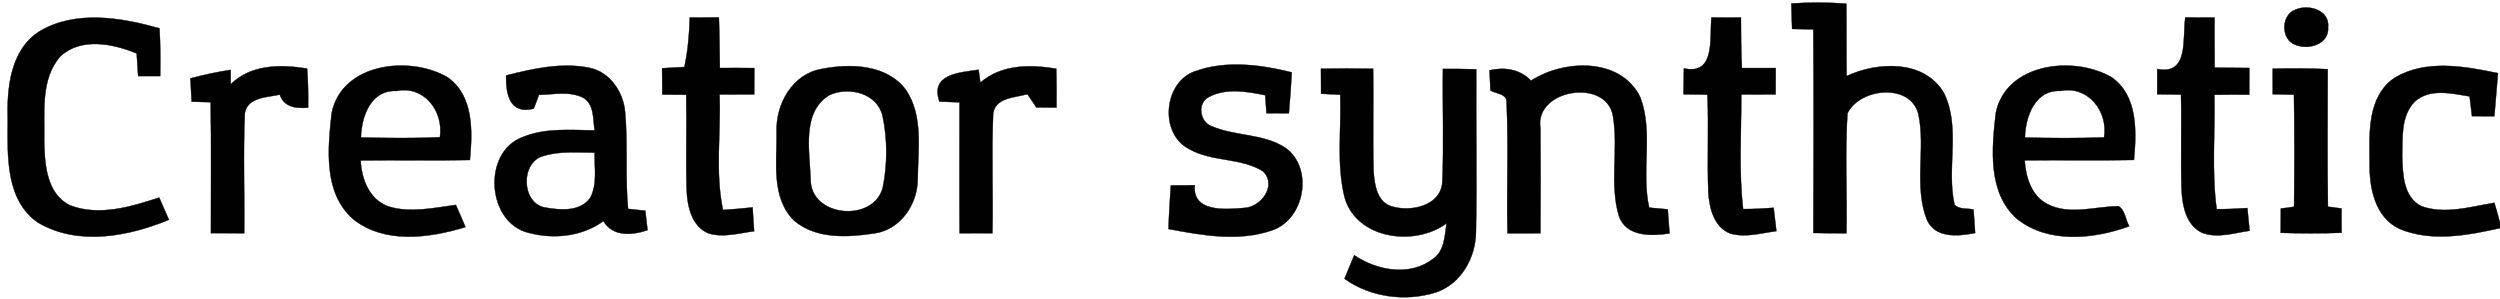
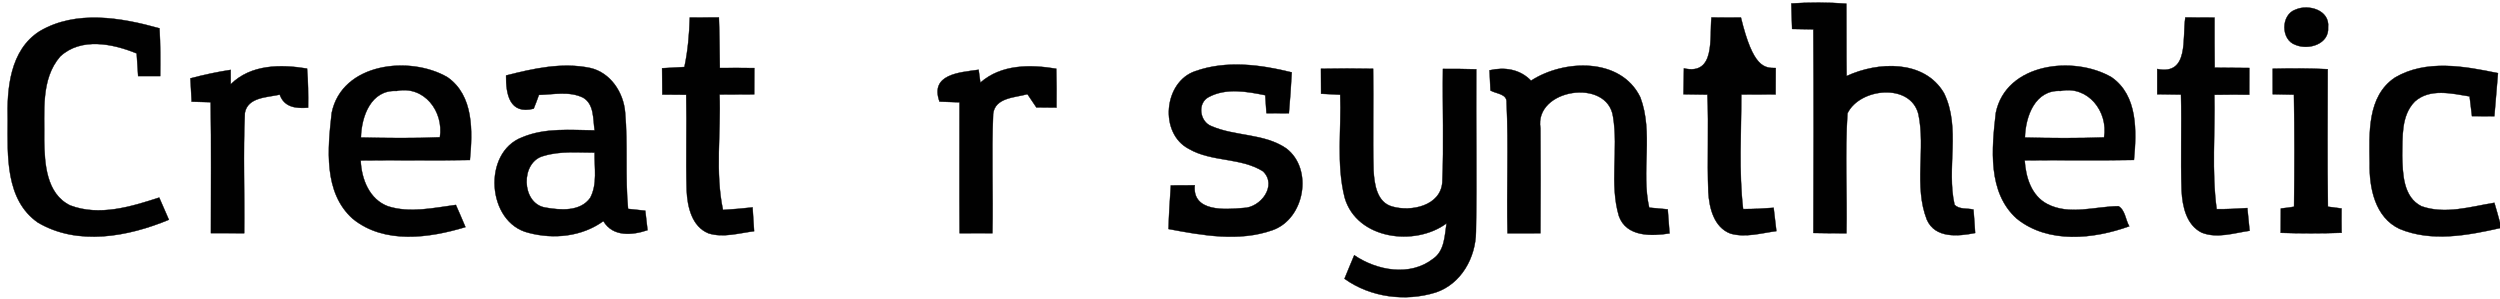
<svg xmlns="http://www.w3.org/2000/svg" width="643pt" height="77pt" viewBox="0 0 643 77" version="1.1">
  <path fill="#010101" stroke="#010101" stroke-width="0.094" opacity="1.00" d=" M 460.73 0.89 C 465.44 0.58 470.17 0.59 474.89 0.94 C 474.94 7.14 474.86 13.35 474.95 19.56 C 482.98 15.82 494.95 15.31 500.00 23.95 C 504.38 32.89 500.57 43.25 502.71 52.65 C 503.91 53.95 505.99 53.49 507.58 53.90 C 507.73 55.91 507.90 57.92 508.01 59.93 C 503.70 60.78 497.71 61.39 495.58 56.49 C 492.20 47.86 495.30 38.30 493.42 29.40 C 491.43 21.25 478.30 22.62 475.17 29.16 C 474.51 39.41 475.11 49.73 474.91 60.00 C 472.07 60.00 469.23 59.98 466.40 59.92 C 466.47 42.47 466.50 25.01 466.39 7.55 C 464.56 7.51 462.75 7.48 460.93 7.45 C 460.83 5.26 460.80 3.08 460.73 0.89 Z" />
  <path fill="#010101" stroke="#010101" stroke-width="0.094" opacity="1.00" d=" M 590.46 2.45 C 593.80 1.01 599.24 2.61 598.79 7.00 C 599.12 11.34 593.79 12.96 590.43 11.55 C 586.56 10.27 586.60 3.73 590.46 2.45 Z" />
  <path fill="#010101" stroke="#010101" stroke-width="0.094" opacity="1.00" d=" M 177.41 4.51 C 179.91 4.52 182.40 4.52 184.90 4.49 C 185.06 8.82 185.08 13.16 185.14 17.49 C 188.10 17.46 191.06 17.47 194.02 17.51 C 194.01 19.77 194.00 22.02 193.99 24.27 C 191.01 24.29 188.04 24.31 185.06 24.31 C 185.45 34.18 183.90 44.28 185.95 53.99 C 188.49 53.85 191.02 53.61 193.56 53.34 C 193.69 55.38 193.85 57.42 193.96 59.47 C 190.09 59.94 186.05 61.22 182.21 60.01 C 177.92 58.27 176.80 53.15 176.61 49.01 C 176.37 40.80 176.67 32.58 176.49 24.37 C 174.44 24.34 172.39 24.33 170.35 24.32 C 170.33 22.06 170.31 19.81 170.29 17.55 C 172.21 17.46 174.12 17.36 176.03 17.23 C 176.92 13.05 177.29 8.78 177.41 4.51 Z" />
-   <path fill="#010101" stroke="#010101" stroke-width="0.094" opacity="1.00" d=" M 440.19 4.49 C 442.72 4.52 445.24 4.53 447.77 4.51 C 447.80 8.84 447.79 13.18 448.02 17.50 C 450.91 17.48 453.81 17.48 456.72 17.50 C 456.72 19.76 456.71 22.02 456.69 24.28 C 453.74 24.29 450.81 24.31 447.87 24.31 C 447.87 34.12 447.20 44.00 448.33 53.77 C 450.95 53.79 453.56 53.64 456.18 53.44 C 456.42 55.44 456.66 57.44 456.89 59.44 C 453.00 59.95 448.97 61.18 445.09 60.08 C 440.82 58.49 439.62 53.50 439.38 49.43 C 439.05 41.07 439.52 32.70 439.14 24.34 C 437.09 24.31 435.04 24.29 432.99 24.25 C 433.02 22.03 433.06 19.80 433.10 17.58 C 441.31 19.46 439.64 9.64 440.19 4.49 Z" />
+   <path fill="#010101" stroke="#010101" stroke-width="0.094" opacity="1.00" d=" M 440.19 4.49 C 442.72 4.52 445.24 4.53 447.77 4.51 C 450.91 17.48 453.81 17.48 456.72 17.50 C 456.72 19.76 456.71 22.02 456.69 24.28 C 453.74 24.29 450.81 24.31 447.87 24.31 C 447.87 34.12 447.20 44.00 448.33 53.77 C 450.95 53.79 453.56 53.64 456.18 53.44 C 456.42 55.44 456.66 57.44 456.89 59.44 C 453.00 59.95 448.97 61.18 445.09 60.08 C 440.82 58.49 439.62 53.50 439.38 49.43 C 439.05 41.07 439.52 32.70 439.14 24.34 C 437.09 24.31 435.04 24.29 432.99 24.25 C 433.02 22.03 433.06 19.80 433.10 17.58 C 441.31 19.46 439.64 9.64 440.19 4.49 Z" />
  <path fill="#010101" stroke="#010101" stroke-width="0.094" opacity="1.00" d=" M 562.07 4.49 C 564.57 4.52 567.07 4.53 569.58 4.52 C 569.57 8.82 569.57 13.11 569.62 17.40 C 572.58 17.45 575.56 17.47 578.53 17.48 C 578.51 19.77 578.50 22.06 578.51 24.35 C 575.51 24.32 572.52 24.33 569.54 24.38 C 569.76 34.17 568.81 44.05 570.13 53.79 C 572.76 53.82 575.38 53.67 578.02 53.51 C 578.20 55.46 578.40 57.40 578.60 59.35 C 574.57 59.93 570.26 61.40 566.30 59.84 C 562.35 57.91 561.32 53.11 561.11 49.11 C 560.82 40.86 561.16 32.59 560.95 24.33 C 558.91 24.31 556.87 24.28 554.84 24.24 C 554.83 22.07 554.83 19.90 554.84 17.74 C 563.12 19.43 561.25 9.72 562.07 4.49 Z" />
  <path fill="#010101" stroke="#010101" stroke-width="0.094" opacity="1.00" d=" M 10.19 8.03 C 19.52 2.52 31.12 4.51 41.02 7.28 C 41.27 11.37 41.26 15.47 41.21 19.57 C 39.31 19.58 37.42 19.58 35.53 19.57 C 35.40 17.63 35.27 15.69 35.15 13.74 C 29.03 11.23 20.86 9.55 15.50 14.51 C 10.40 20.38 11.52 28.83 11.37 36.03 C 11.47 42.03 11.88 49.83 18.05 52.83 C 25.54 55.67 33.68 53.18 40.95 50.81 C 41.79 52.71 42.61 54.61 43.44 56.52 C 32.96 60.87 20.02 63.31 9.74 57.24 C 1.37 51.42 1.94 40.03 1.98 31.00 C 1.74 22.83 2.56 12.87 10.19 8.03 Z" />
  <path fill="#010101" stroke="#010101" stroke-width="0.094" opacity="1.00" d=" M 59.34 21.67 C 64.56 16.52 72.21 16.53 78.98 17.63 C 79.26 20.97 79.29 24.34 79.25 27.69 C 76.18 27.93 73.11 27.65 71.95 24.34 C 68.77 25.06 63.71 24.96 62.98 29.05 C 62.51 39.34 62.94 49.67 62.81 59.98 C 59.96 59.99 57.10 59.99 54.25 59.96 C 54.23 48.74 54.37 37.51 54.18 26.29 C 52.55 26.25 50.92 26.20 49.29 26.15 C 49.16 24.15 49.07 22.15 48.97 20.15 C 52.38 19.25 55.83 18.50 59.33 17.97 C 59.34 19.20 59.34 20.44 59.34 21.67 Z" />
  <path fill="#010101" stroke="#010101" stroke-width="0.094" opacity="1.00" d=" M 85.31 29.04 C 87.93 16.18 105.35 14.22 115.06 19.84 C 121.88 24.55 121.55 33.81 120.86 41.15 C 111.50 41.37 102.13 41.14 92.77 41.27 C 92.97 46.04 94.98 51.28 99.80 53.06 C 105.46 54.86 111.52 53.46 117.25 52.70 C 118.10 54.59 118.90 56.50 119.72 58.41 C 110.41 61.23 98.85 62.87 90.73 56.28 C 83.14 49.52 84.29 38.15 85.31 29.04 M 92.83 35.36 C 99.60 35.51 106.38 35.60 113.14 35.30 C 114.17 28.69 109.11 21.92 101.98 23.40 C 95.40 23.05 92.97 29.96 92.83 35.36 Z" />
  <path fill="#010101" stroke="#010101" stroke-width="0.094" opacity="1.00" d=" M 130.16 19.41 C 137.18 17.62 144.58 15.97 151.80 17.48 C 157.03 18.66 160.39 23.80 160.79 28.94 C 161.52 37.18 160.76 45.47 161.54 53.72 C 163.01 53.88 164.49 54.03 165.97 54.19 C 166.16 55.86 166.36 57.53 166.55 59.20 C 162.62 60.52 157.61 60.98 155.19 56.87 C 149.65 60.87 142.41 61.60 135.91 59.87 C 125.22 57.27 123.99 39.21 134.31 35.31 C 140.19 32.83 146.72 33.46 152.94 33.53 C 152.49 30.65 152.88 26.83 149.98 25.12 C 146.45 23.38 142.37 24.31 138.61 24.41 C 138.19 25.60 137.75 26.78 137.27 27.95 C 131.07 29.53 130.10 24.26 130.16 19.41 M 139.88 40.09 C 133.81 41.55 134.01 52.34 140.25 53.38 C 144.09 54.06 149.27 54.50 151.81 50.87 C 153.69 47.32 152.85 43.11 152.93 39.25 C 148.58 39.25 144.10 38.81 139.88 40.09 Z" />
-   <path fill="#010101" stroke="#010101" stroke-width="0.094" opacity="1.00" d=" M 211.40 17.72 C 218.71 16.28 228.00 16.53 232.93 23.01 C 237.55 29.71 236.09 38.40 236.04 46.06 C 236.01 52.52 231.67 59.00 225.01 60.01 C 218.13 61.07 209.90 61.56 204.25 56.75 C 198.23 50.84 199.87 41.62 199.74 34.01 C 199.47 26.78 203.80 18.96 211.40 17.72 M 213.42 24.42 C 206.09 28.70 208.28 38.90 208.48 45.99 C 208.32 55.91 224.69 57.34 227.04 48.26 C 228.26 42.25 228.27 35.85 227.00 29.84 C 225.65 23.98 218.40 22.19 213.42 24.42 Z" />
  <path fill="#010101" stroke="#010101" stroke-width="0.094" opacity="1.00" d=" M 252.15 21.25 C 257.54 16.50 264.99 16.58 271.68 17.67 C 271.76 21.00 271.77 24.34 271.73 27.67 C 270.00 27.65 268.27 27.63 266.55 27.62 C 265.79 26.48 265.03 25.35 264.26 24.22 C 261.11 25.11 255.91 25.06 255.44 29.30 C 255.00 39.51 255.47 49.76 255.25 59.99 C 252.43 60.00 249.62 59.99 246.81 59.98 C 246.73 48.76 246.80 37.54 246.79 26.32 C 245.07 26.25 243.35 26.19 241.64 26.13 C 239.11 19.06 246.79 18.63 251.70 17.94 C 251.81 18.77 252.04 20.42 252.15 21.25 Z" />
  <path fill="#010101" stroke="#010101" stroke-width="0.094" opacity="1.00" d=" M 307.43 18.30 C 315.41 15.47 324.19 16.61 332.24 18.61 C 332.05 22.13 331.82 25.64 331.50 29.14 C 329.57 29.13 327.65 29.13 325.73 29.11 C 325.62 27.57 325.52 26.03 325.42 24.49 C 320.67 23.53 315.37 22.57 310.89 24.96 C 307.87 26.52 308.57 31.34 311.61 32.45 C 317.77 35.12 325.13 34.27 330.82 38.16 C 337.85 43.48 335.55 56.34 327.26 59.21 C 318.66 62.24 309.26 60.55 300.54 58.90 C 300.64 55.16 300.89 51.42 301.14 47.68 C 303.19 47.66 305.24 47.65 307.29 47.65 C 306.63 54.59 315.11 53.90 319.79 53.49 C 324.24 53.44 328.59 47.71 324.85 44.07 C 319.12 40.46 311.66 41.71 305.79 38.30 C 298.10 34.34 299.26 21.05 307.43 18.30 Z" />
  <path fill="#010101" stroke="#010101" stroke-width="0.094" opacity="1.00" d=" M 393.78 20.75 C 402.23 15.25 416.88 14.71 421.89 25.02 C 425.31 34.09 422.06 44.06 424.17 53.40 C 425.75 53.56 427.34 53.70 428.94 53.85 C 429.10 55.91 429.27 57.97 429.41 60.03 C 424.76 60.76 418.29 60.96 416.38 55.57 C 413.92 47.30 416.28 38.47 414.88 30.04 C 413.45 19.94 394.55 22.88 396.20 32.96 C 396.25 41.97 396.28 50.98 396.20 59.99 C 393.37 60.00 390.55 60.00 387.73 60.00 C 387.47 48.80 388.01 37.58 387.49 26.40 C 387.67 24.10 384.83 24.15 383.35 23.28 C 383.26 21.54 383.17 19.81 383.10 18.08 C 386.96 17.19 390.96 17.78 393.78 20.75 Z" />
  <path fill="#010101" stroke="#010101" stroke-width="0.094" opacity="1.00" d=" M 513.32 29.03 C 515.95 16.19 533.36 14.22 543.07 19.85 C 549.89 24.55 549.53 33.81 548.86 41.14 C 539.49 41.34 530.12 41.13 520.75 41.25 C 521.03 45.57 522.45 50.32 526.56 52.47 C 532.28 55.43 538.82 53.09 544.88 53.03 C 546.61 54.02 546.68 56.56 547.65 58.20 C 538.48 61.50 526.82 62.75 518.74 56.27 C 511.15 49.52 512.28 38.13 513.32 29.03 M 520.81 35.37 C 527.59 35.54 534.38 35.59 541.16 35.33 C 542.27 28.71 537.06 21.95 530.00 23.39 C 523.41 23.03 520.96 29.96 520.81 35.37 Z" />
  <path fill="#010101" stroke="#010101" stroke-width="0.094" opacity="1.00" d=" M 615.98 19.95 C 623.97 15.23 633.87 17.02 642.48 18.82 C 642.18 22.51 641.86 26.21 641.55 29.90 C 639.62 29.89 637.70 29.88 635.79 29.87 C 635.58 28.17 635.38 26.48 635.18 24.79 C 630.57 24.05 624.96 22.65 621.09 26.12 C 617.52 29.75 617.96 35.33 617.85 40.03 C 617.97 44.62 618.06 50.69 622.81 53.05 C 628.90 55.20 635.42 53.16 641.55 52.15 C 642.04 53.85 642.56 55.55 643.00 57.27 L 643.00 58.67 C 634.62 60.56 625.37 62.29 617.16 58.87 C 610.84 55.91 609.35 48.30 609.47 41.98 C 609.38 34.37 608.78 24.76 615.98 19.95 Z" />
  <path fill="#010101" stroke="#010101" stroke-width="0.094" opacity="1.00" d=" M 339.75 17.68 C 344.22 17.59 348.69 17.59 353.17 17.68 C 353.32 26.40 353.04 35.12 353.28 43.83 C 353.48 47.33 354.11 52.06 358.11 53.13 C 362.95 54.52 370.49 52.96 370.96 46.92 C 371.38 37.20 370.99 27.45 371.12 17.72 C 373.98 17.71 376.84 17.73 379.70 17.82 C 379.59 31.75 379.89 45.69 379.62 59.62 C 379.57 66.26 375.80 73.05 369.27 75.22 C 361.48 77.64 352.48 76.49 345.80 71.69 C 346.61 69.66 347.48 67.66 348.31 65.64 C 354.15 69.60 362.65 71.18 368.58 66.57 C 371.56 64.52 371.55 60.66 372.05 57.45 C 363.94 63.46 348.99 61.59 345.86 50.87 C 343.66 42.23 345.04 33.18 344.70 24.36 C 343.06 24.28 341.42 24.20 339.78 24.11 C 339.76 21.97 339.75 19.82 339.75 17.68 Z" />
  <path fill="#010101" stroke="#010101" stroke-width="0.094" opacity="1.00" d=" M 584.53 17.67 C 589.25 17.57 593.97 17.54 598.69 17.80 C 598.68 29.59 598.57 41.37 598.74 53.16 C 599.90 53.31 601.07 53.47 602.25 53.62 C 602.23 55.70 602.23 57.79 602.26 59.87 C 597.04 60.06 591.81 60.06 586.59 59.88 C 586.61 57.80 586.63 55.71 586.63 53.63 C 587.76 53.48 588.89 53.32 590.03 53.17 C 590.15 43.57 590.17 33.95 590.00 24.35 C 588.17 24.31 586.35 24.28 584.54 24.24 C 584.52 22.05 584.52 19.86 584.53 17.67 Z" />
</svg>